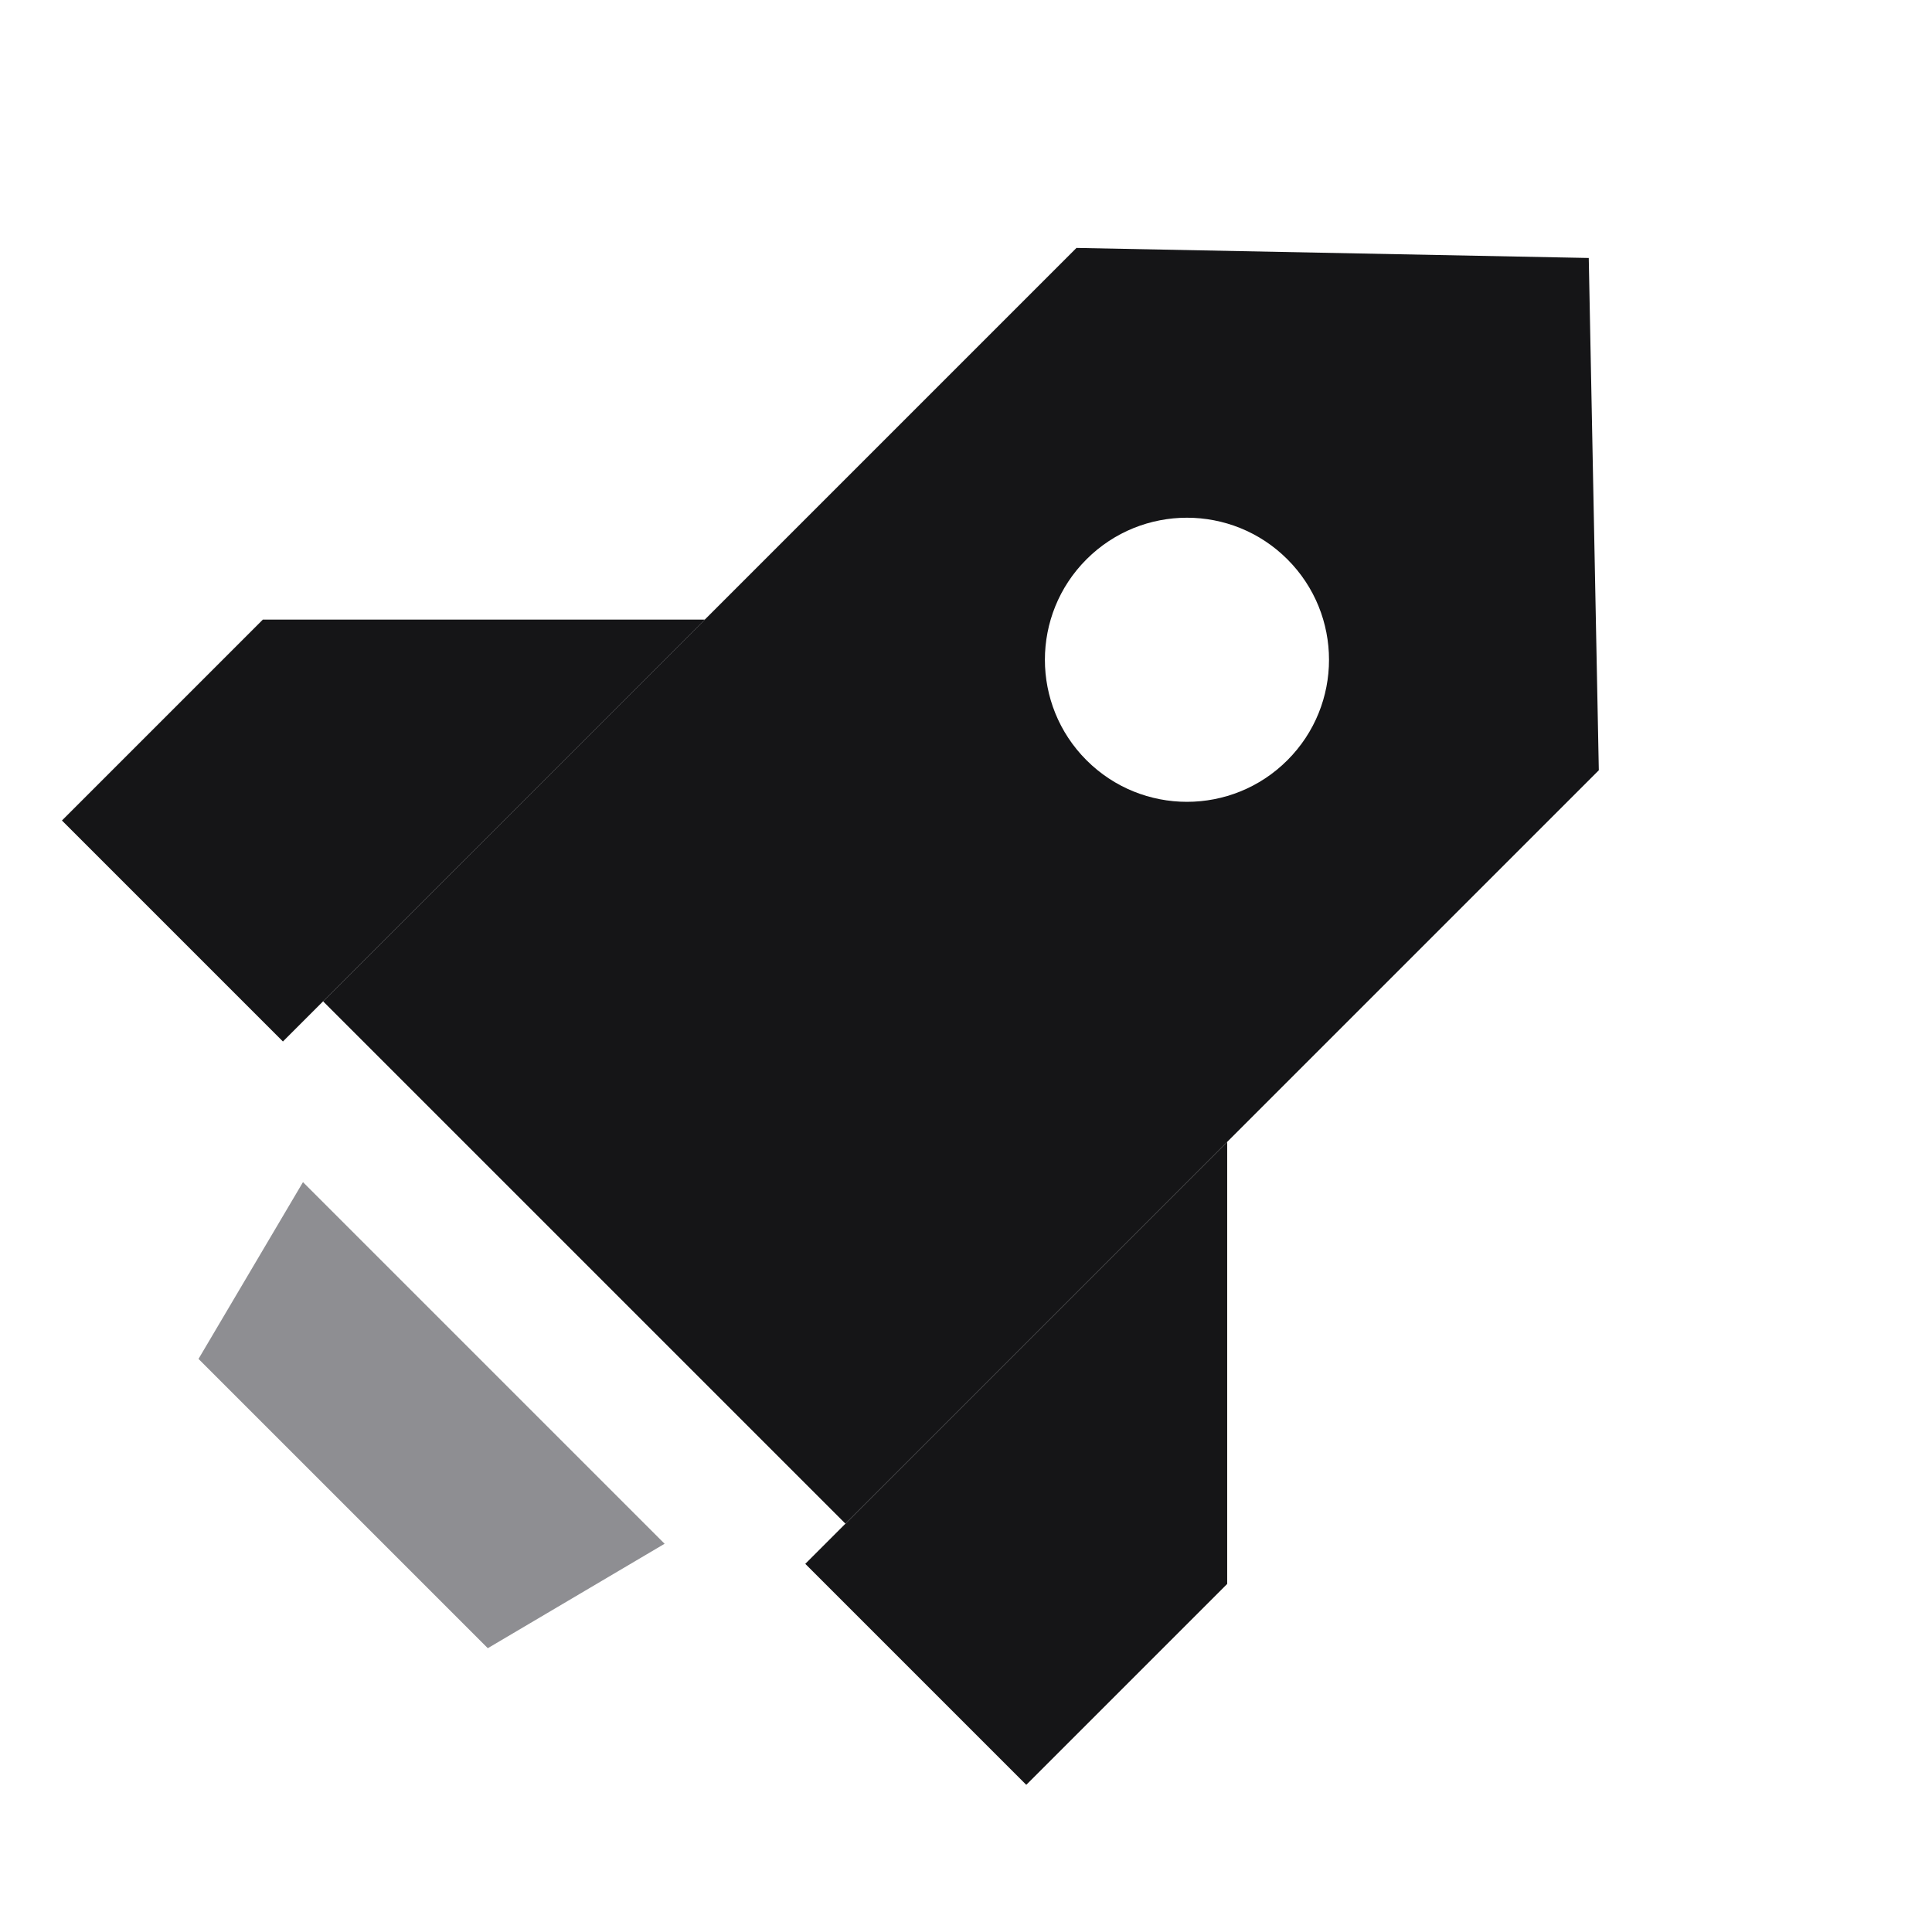
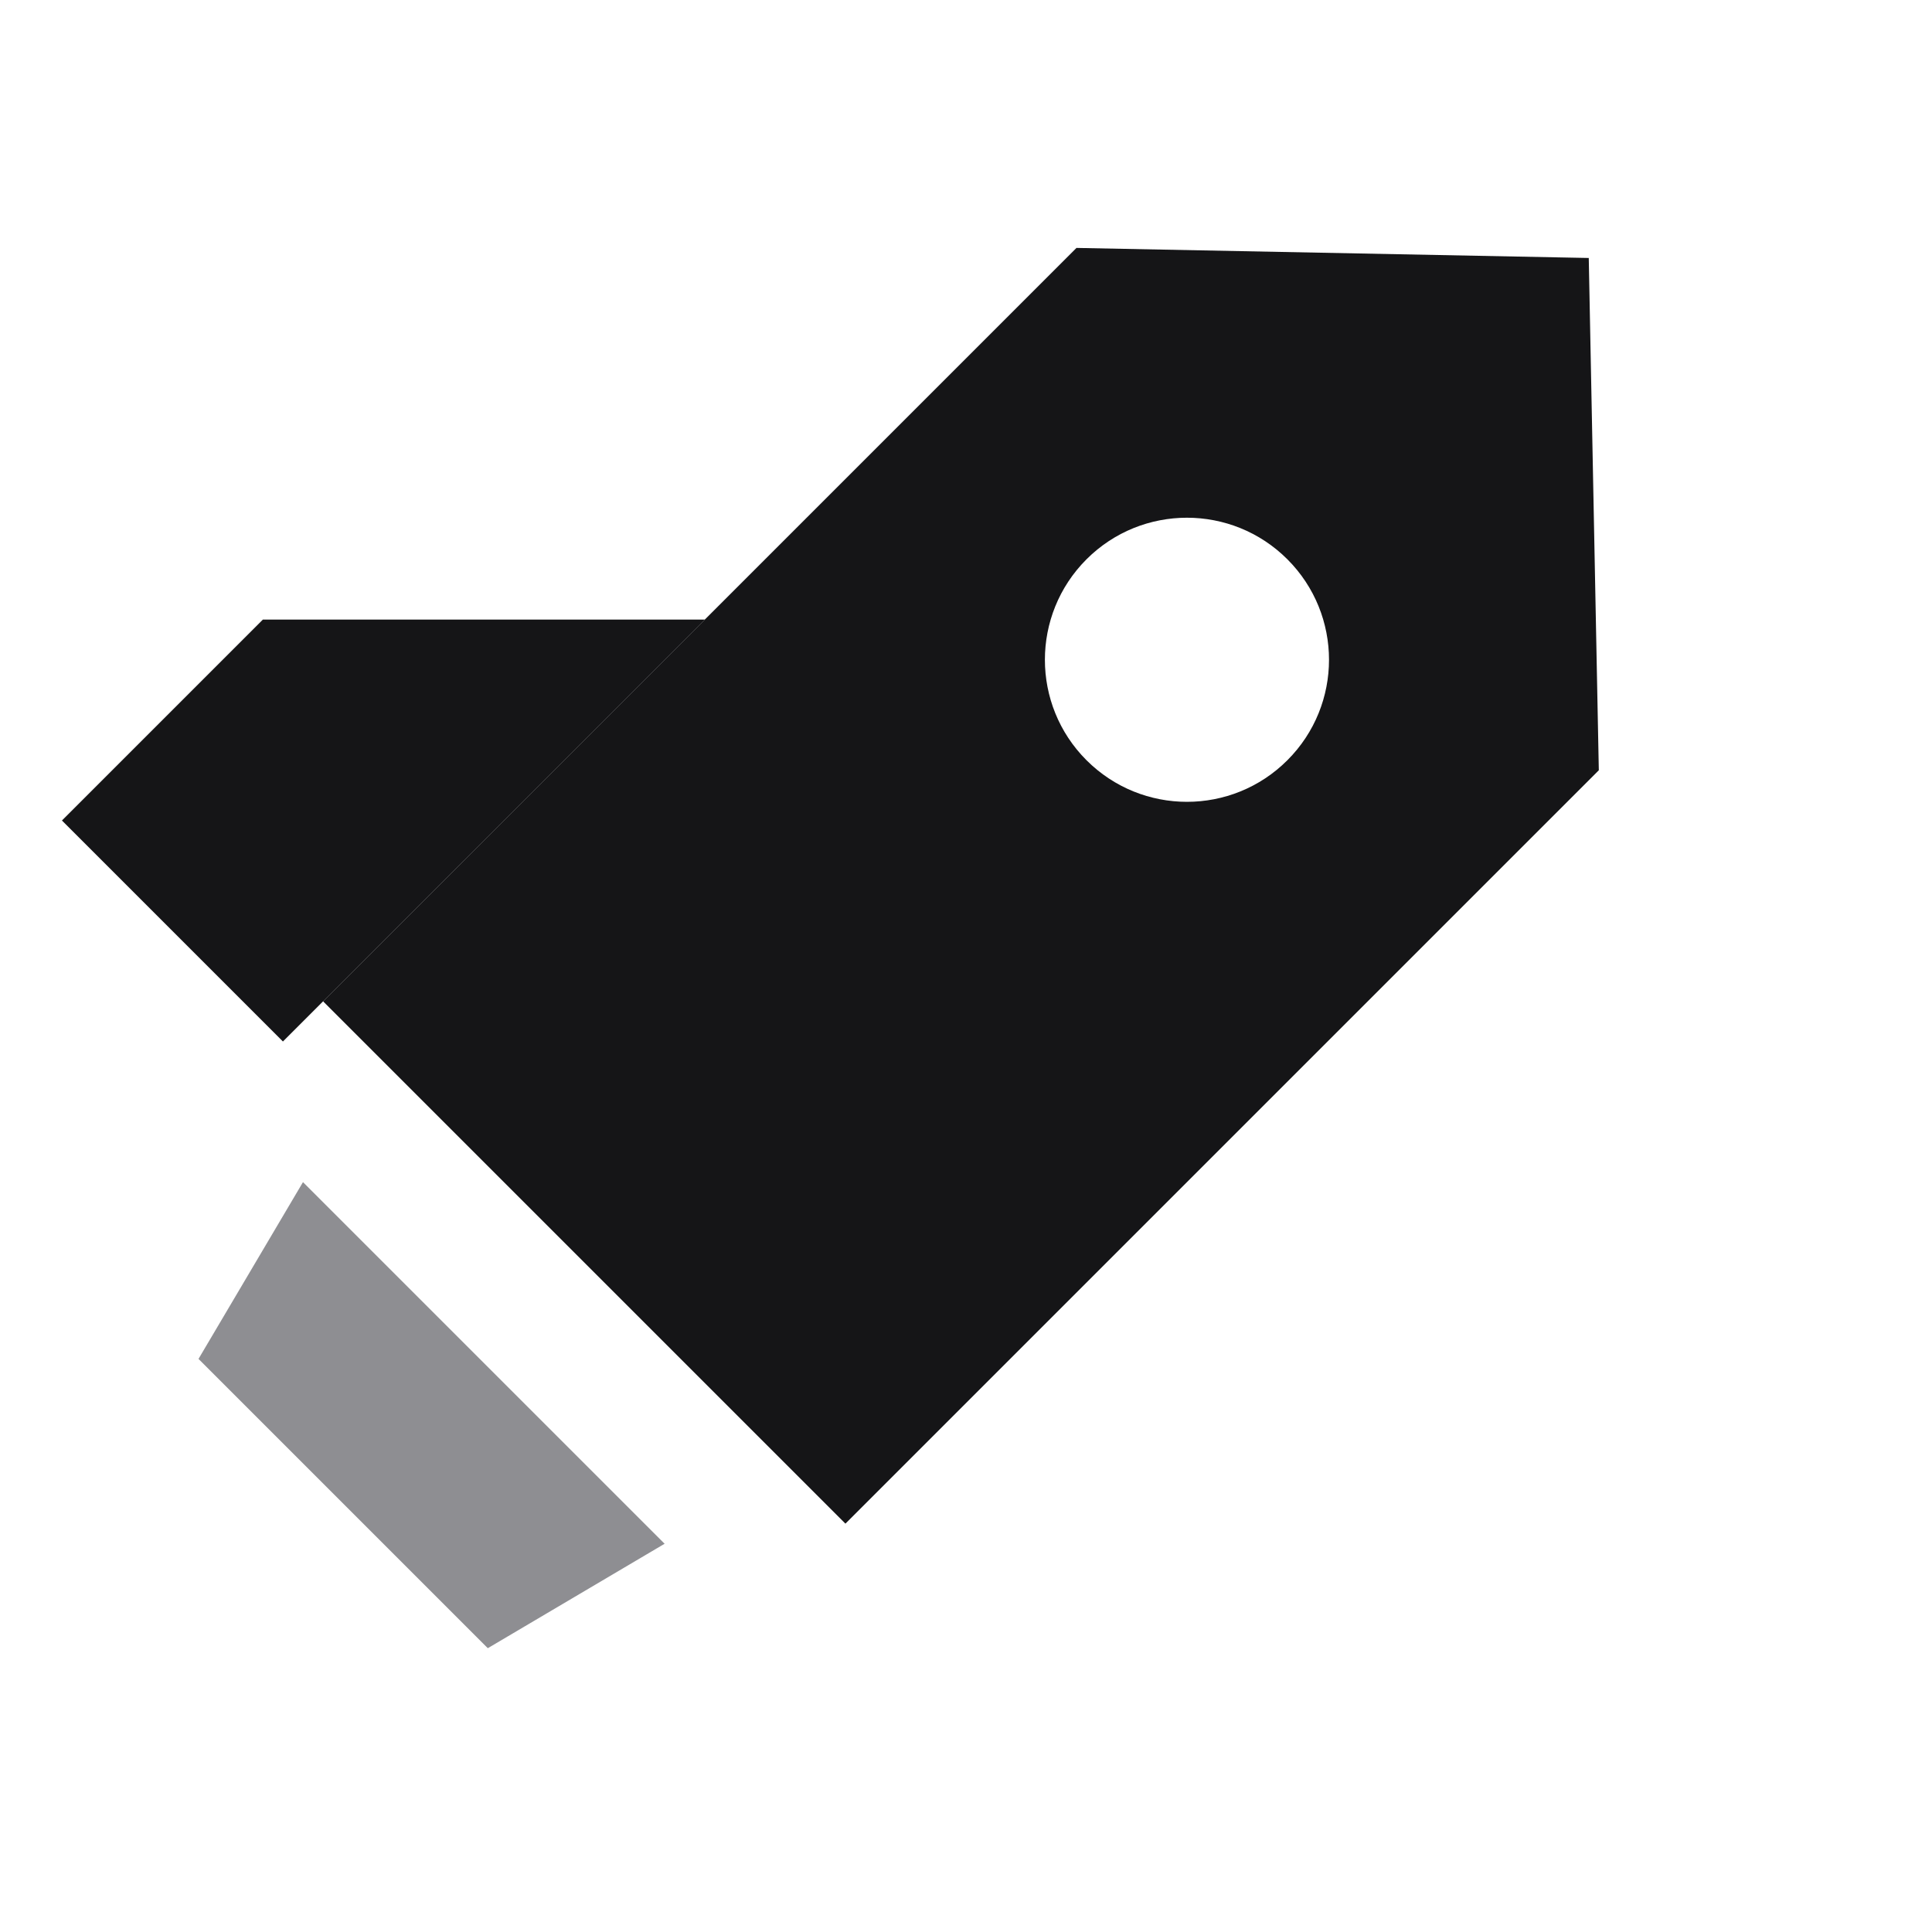
<svg xmlns="http://www.w3.org/2000/svg" width="68" height="68" viewBox="0 0 68 68" fill="none">
  <path d="M9.251 21.808H24.808L9.958 36.657L2.18 28.879L9.251 21.808Z" fill="#151517" />
-   <path d="M43.193 55.749V40.192L28.343 55.042L36.121 62.82L43.193 55.749Z" fill="#151517" />
  <path fill-rule="evenodd" clip-rule="evenodd" d="M55.919 9.08L37.888 8.726L11.371 35.243L29.756 53.627L56.273 27.111L55.919 9.08ZM38.241 26.757C40.194 28.71 43.36 28.71 45.312 26.757C47.265 24.805 47.265 21.639 45.312 19.686C43.36 17.734 40.194 17.734 38.241 19.686C36.289 21.639 36.289 24.805 38.241 26.757Z" fill="#151517" />
  <path d="M10.664 41.607L23.392 54.335L17.169 58.011L6.987 47.829L10.664 41.607Z" fill="#8E8E92" />
</svg>